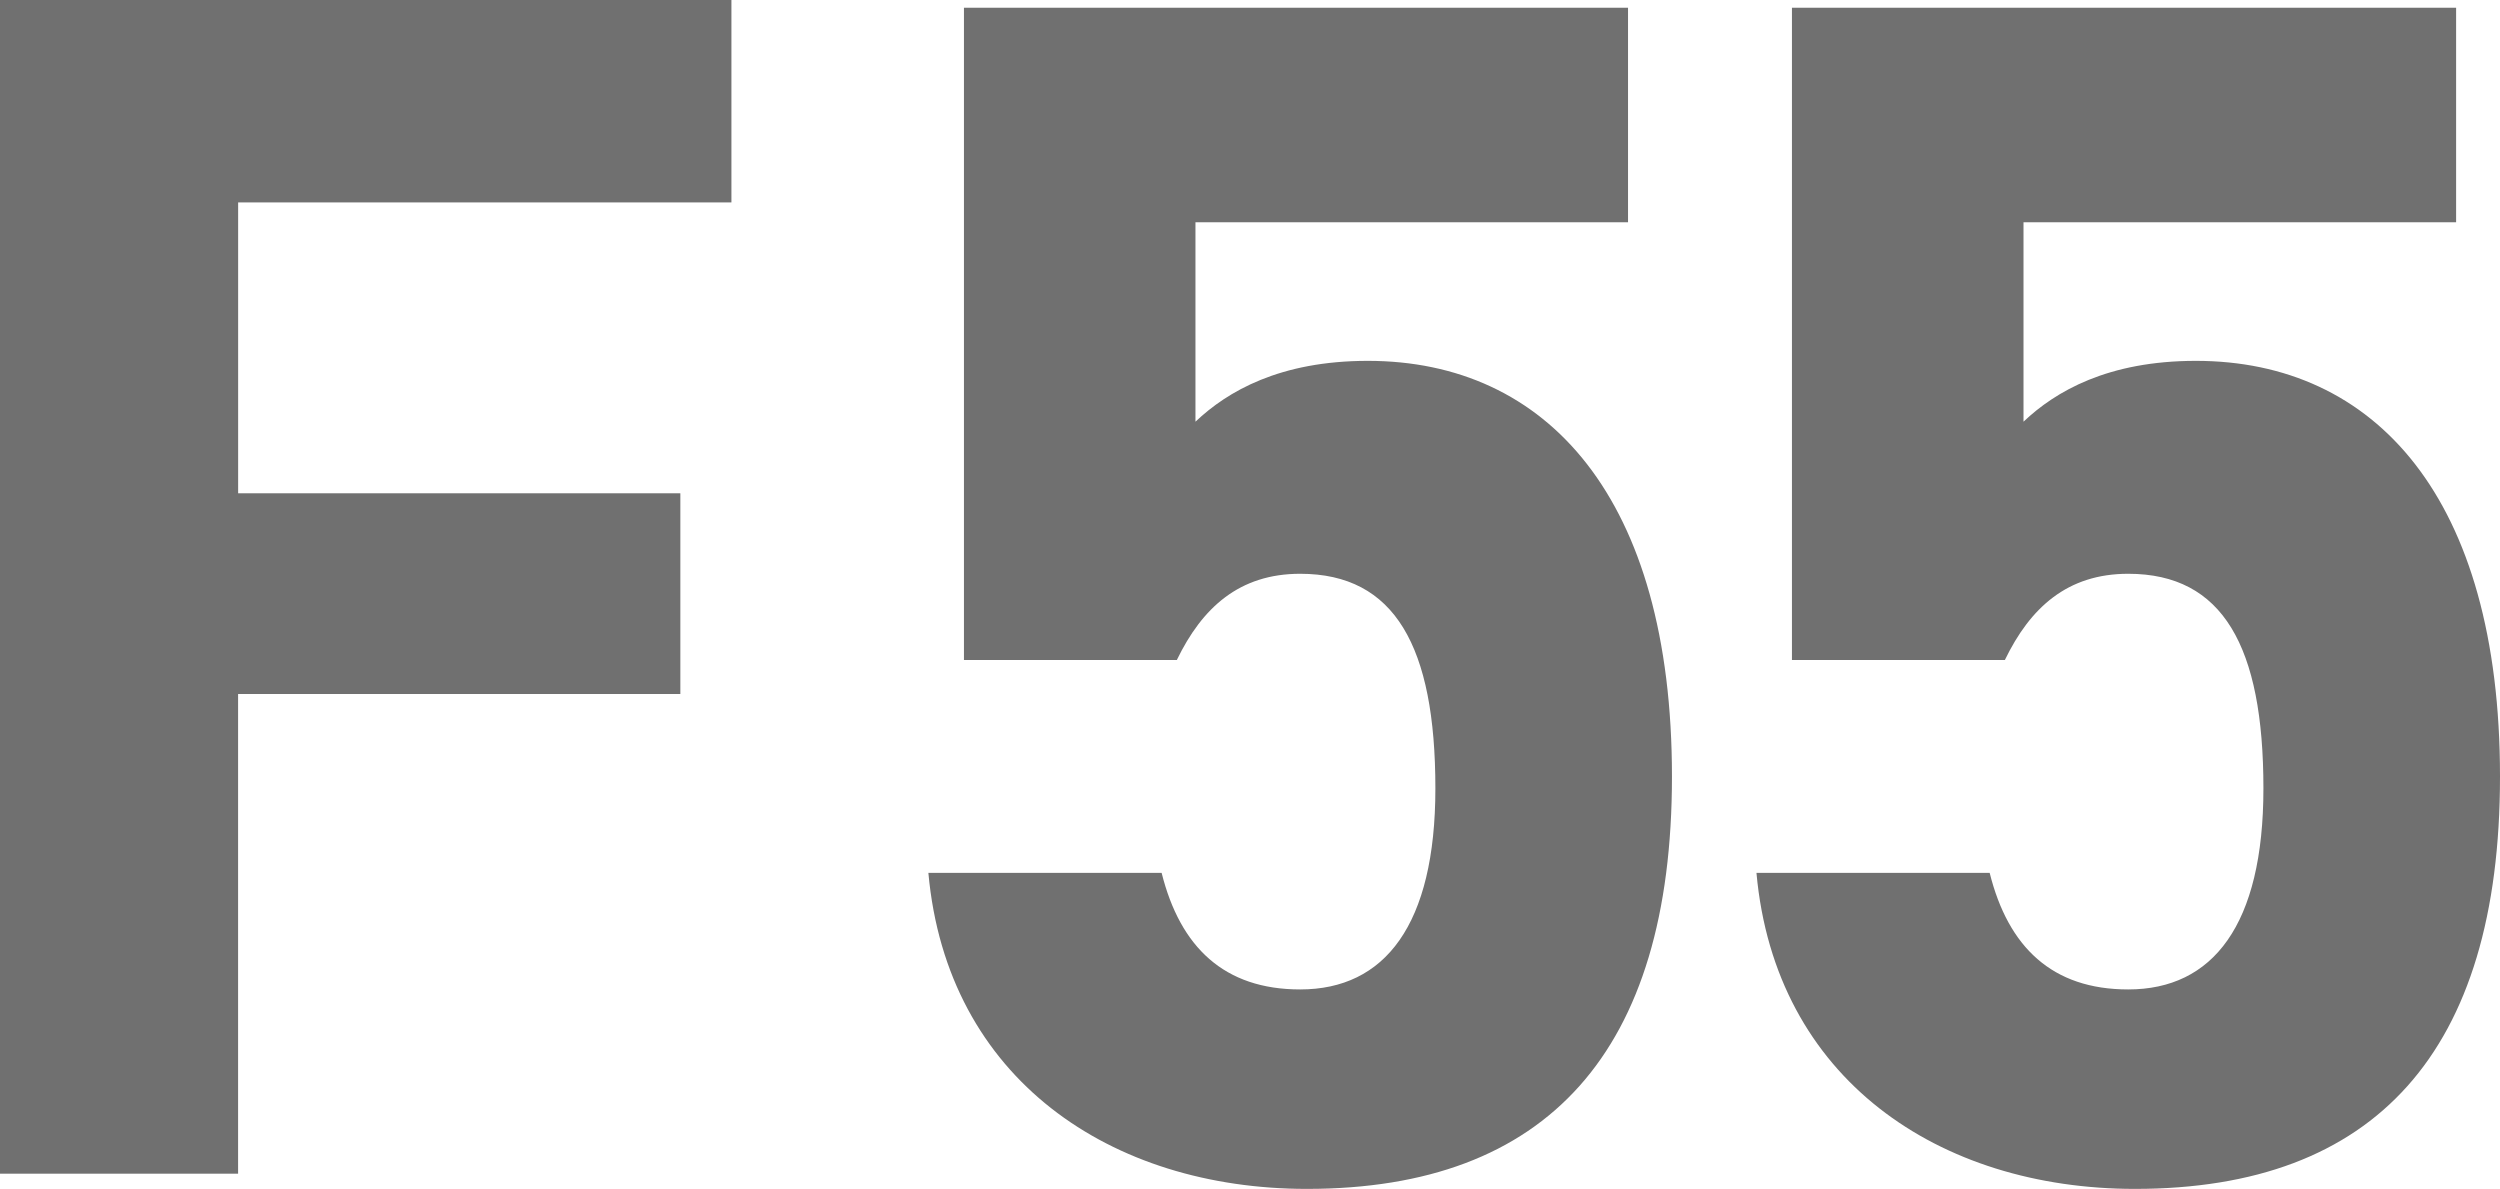
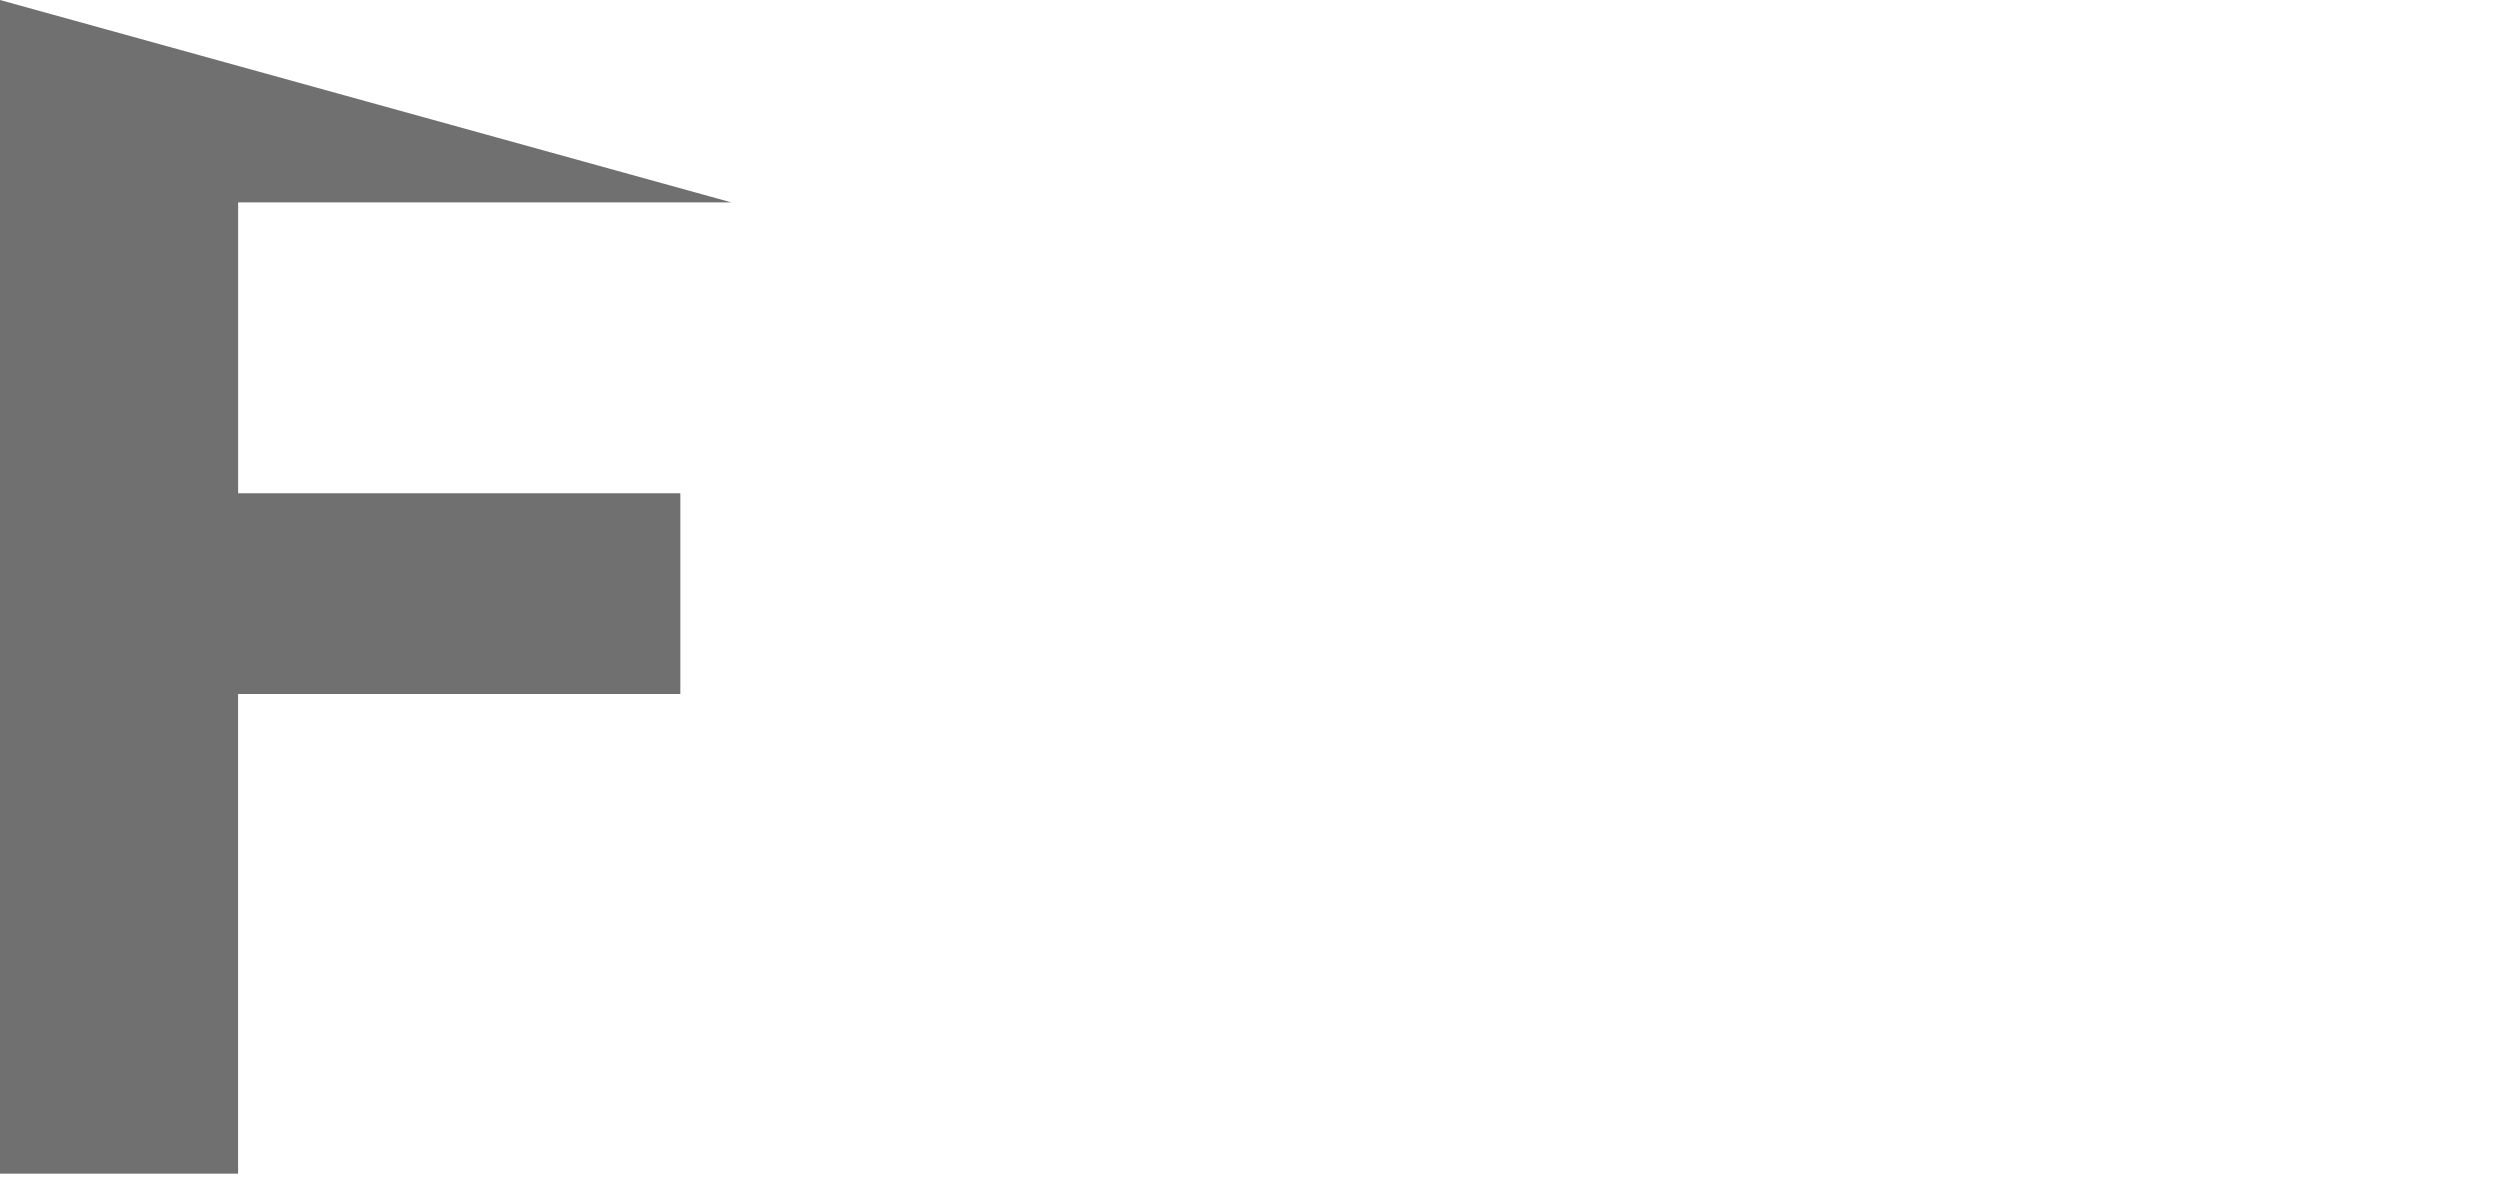
<svg xmlns="http://www.w3.org/2000/svg" width="224.869" height="106.938" viewBox="0 0 224.869 106.938">
  <g id="Group_2406" data-name="Group 2406" transform="translate(7522.596 1362.57)">
-     <path id="Path_2093" data-name="Path 2093" d="M10.4-105.57V0h21.42V-43.146H71.6V-61.2H31.824V-87.363h44.37V-105.57Z" transform="translate(-7533 -1257)" fill="#707070" />
-     <path id="Path_2097" data-name="Path 2097" d="M41.344-53.96c8.512,0,12.16,6.536,12.16,19.3,0,12.312-4.56,18.088-12.16,18.088-6.84,0-10.792-3.8-12.464-10.488H7.9C9.576-8.512,24.32,1.368,41.952,1.368c21.584,0,32.832-12.312,32.832-37.088,0-25.08-11.248-37.392-27.36-37.392-7.9,0-12.616,2.736-15.5,5.472V-85.576H70.832v-19.3H11.1v58.672H30.248C32.528-50.92,35.872-53.96,41.344-53.96Zm74.48,0c8.512,0,12.16,6.536,12.16,19.3,0,12.312-4.56,18.088-12.16,18.088-6.84,0-10.792-3.8-12.464-10.488H82.384C84.056-8.512,98.8,1.368,116.432,1.368c21.584,0,32.832-12.312,32.832-37.088,0-25.08-11.248-37.392-27.36-37.392-7.9,0-12.616,2.736-15.5,5.472V-85.576h38.912v-19.3H85.576v58.672h19.152C107.008-50.92,110.352-53.96,115.824-53.96Z" transform="translate(-7446.991 -1257)" fill="#707070" />
+     <path id="Path_2093" data-name="Path 2093" d="M10.4-105.57V0h21.42V-43.146H71.6V-61.2H31.824V-87.363h44.37Z" transform="translate(-7533 -1257)" fill="#707070" />
  </g>
</svg>